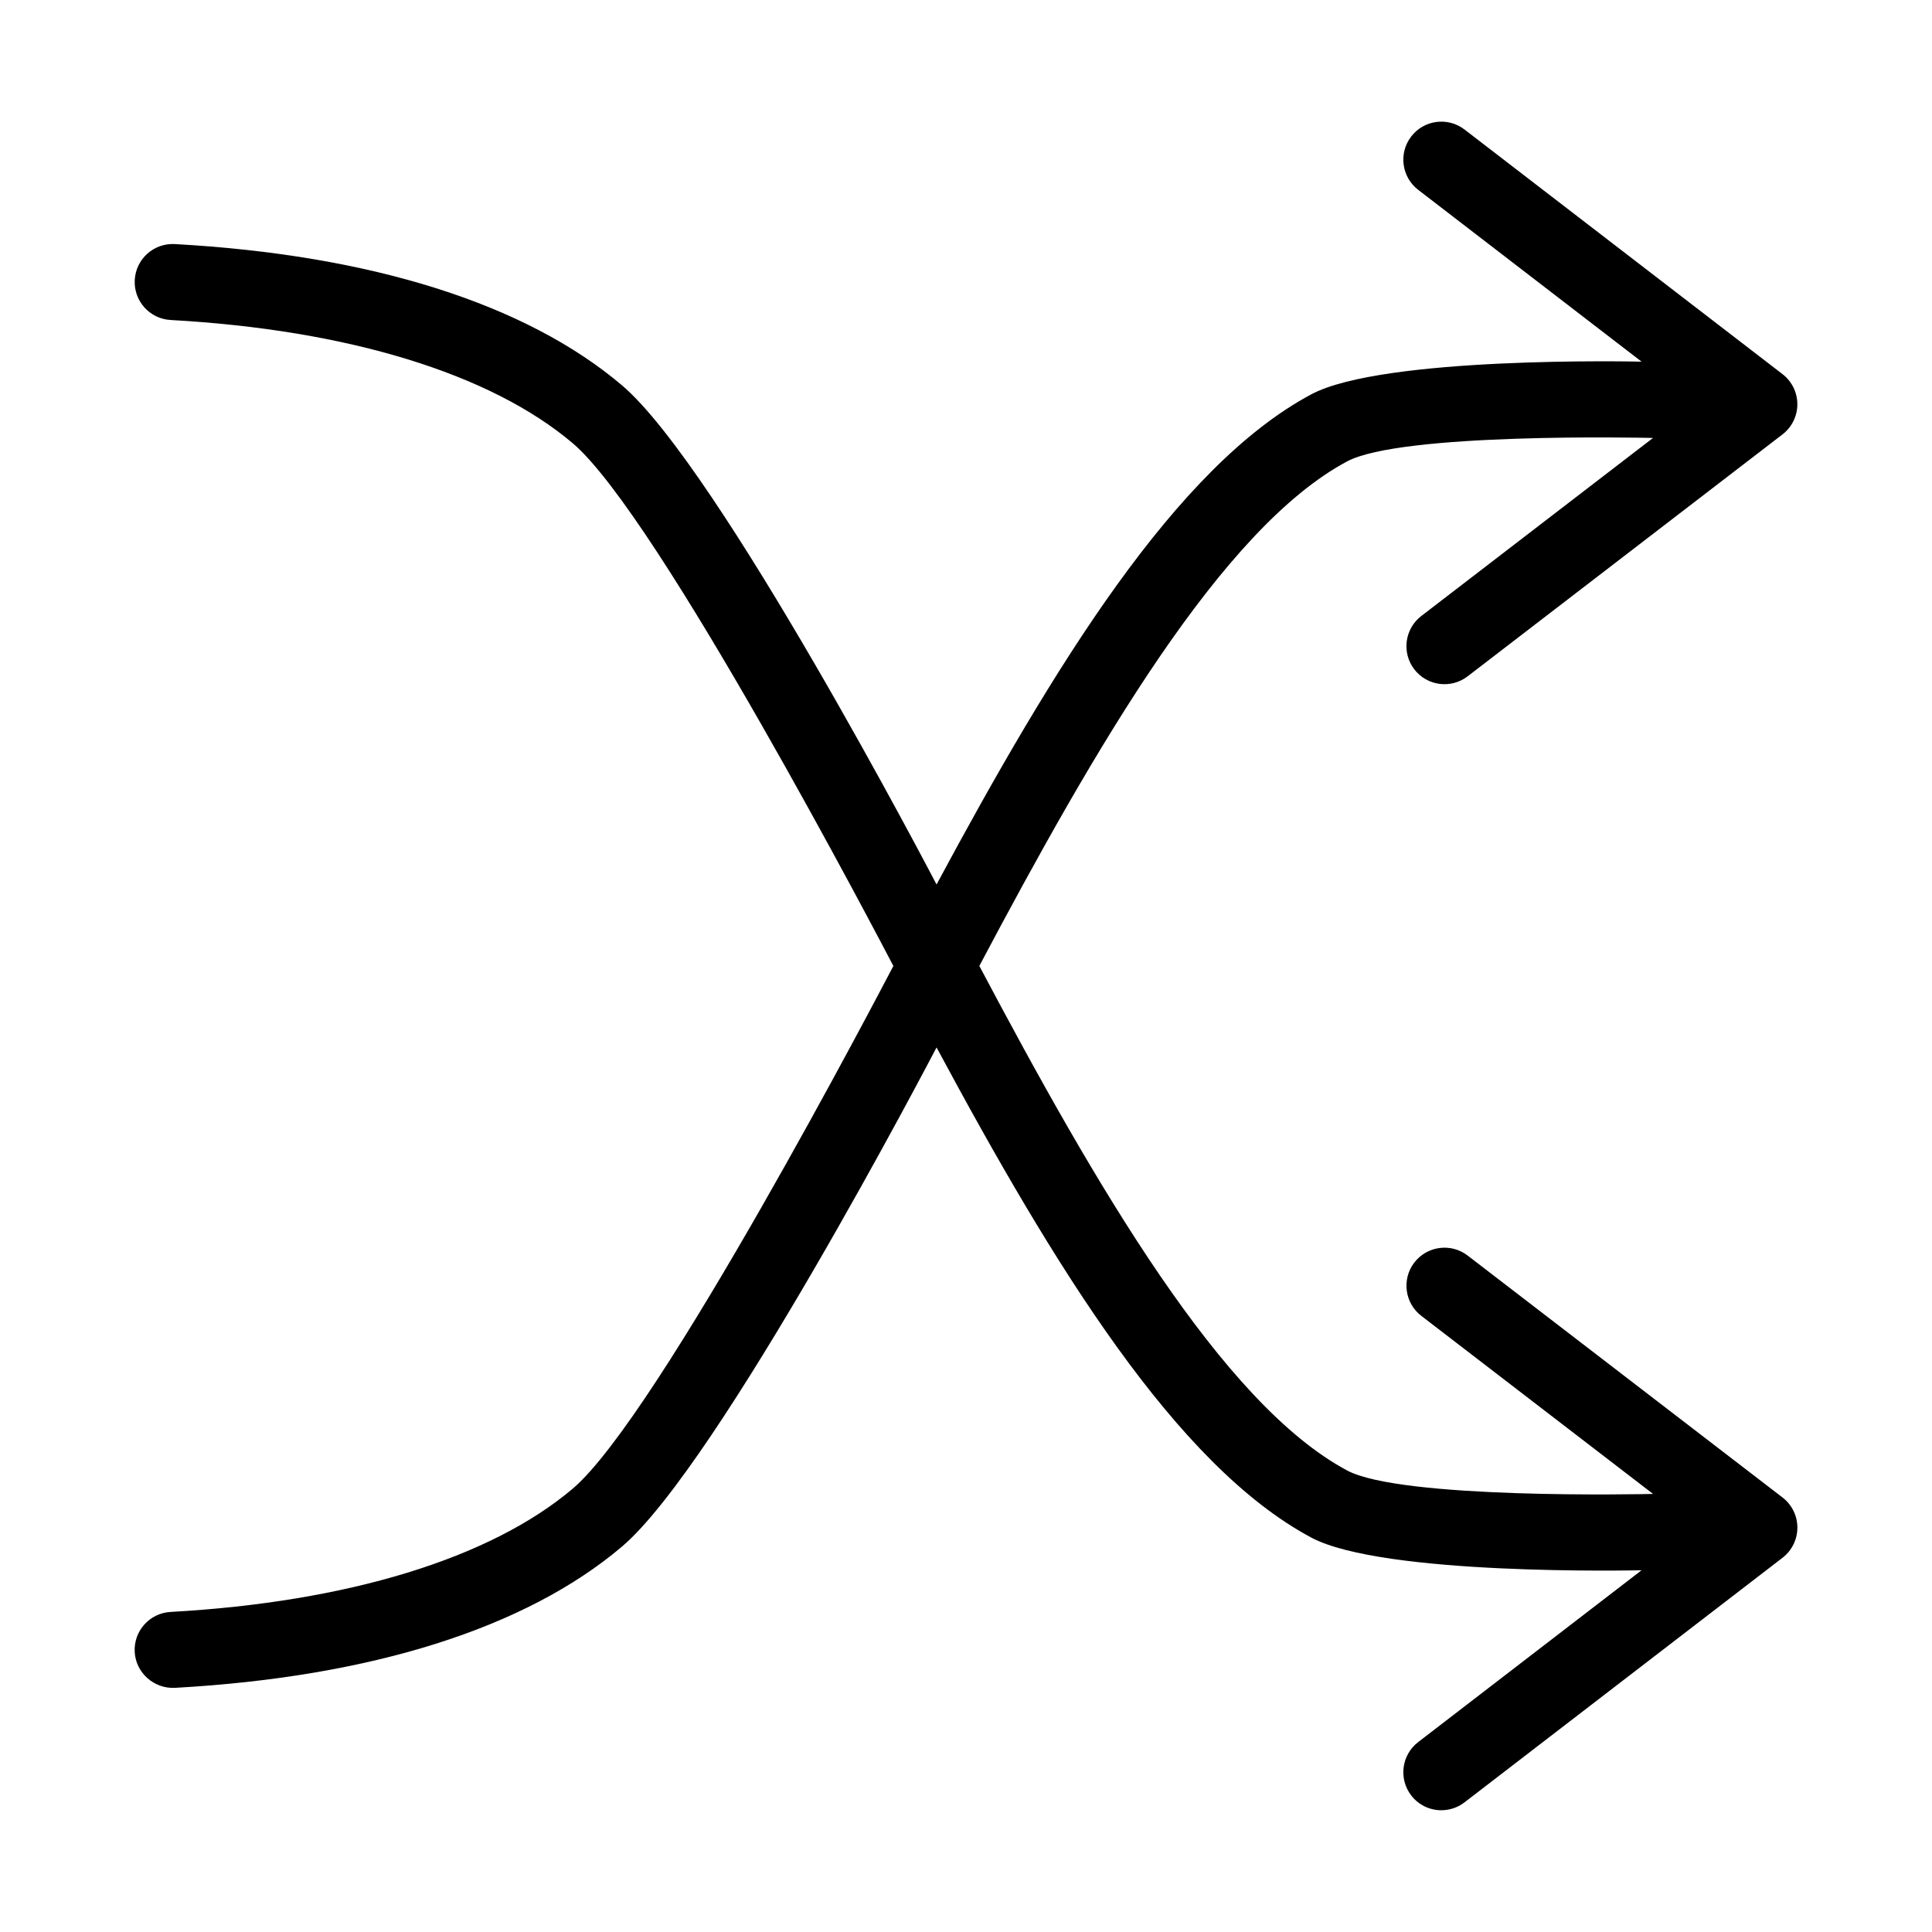
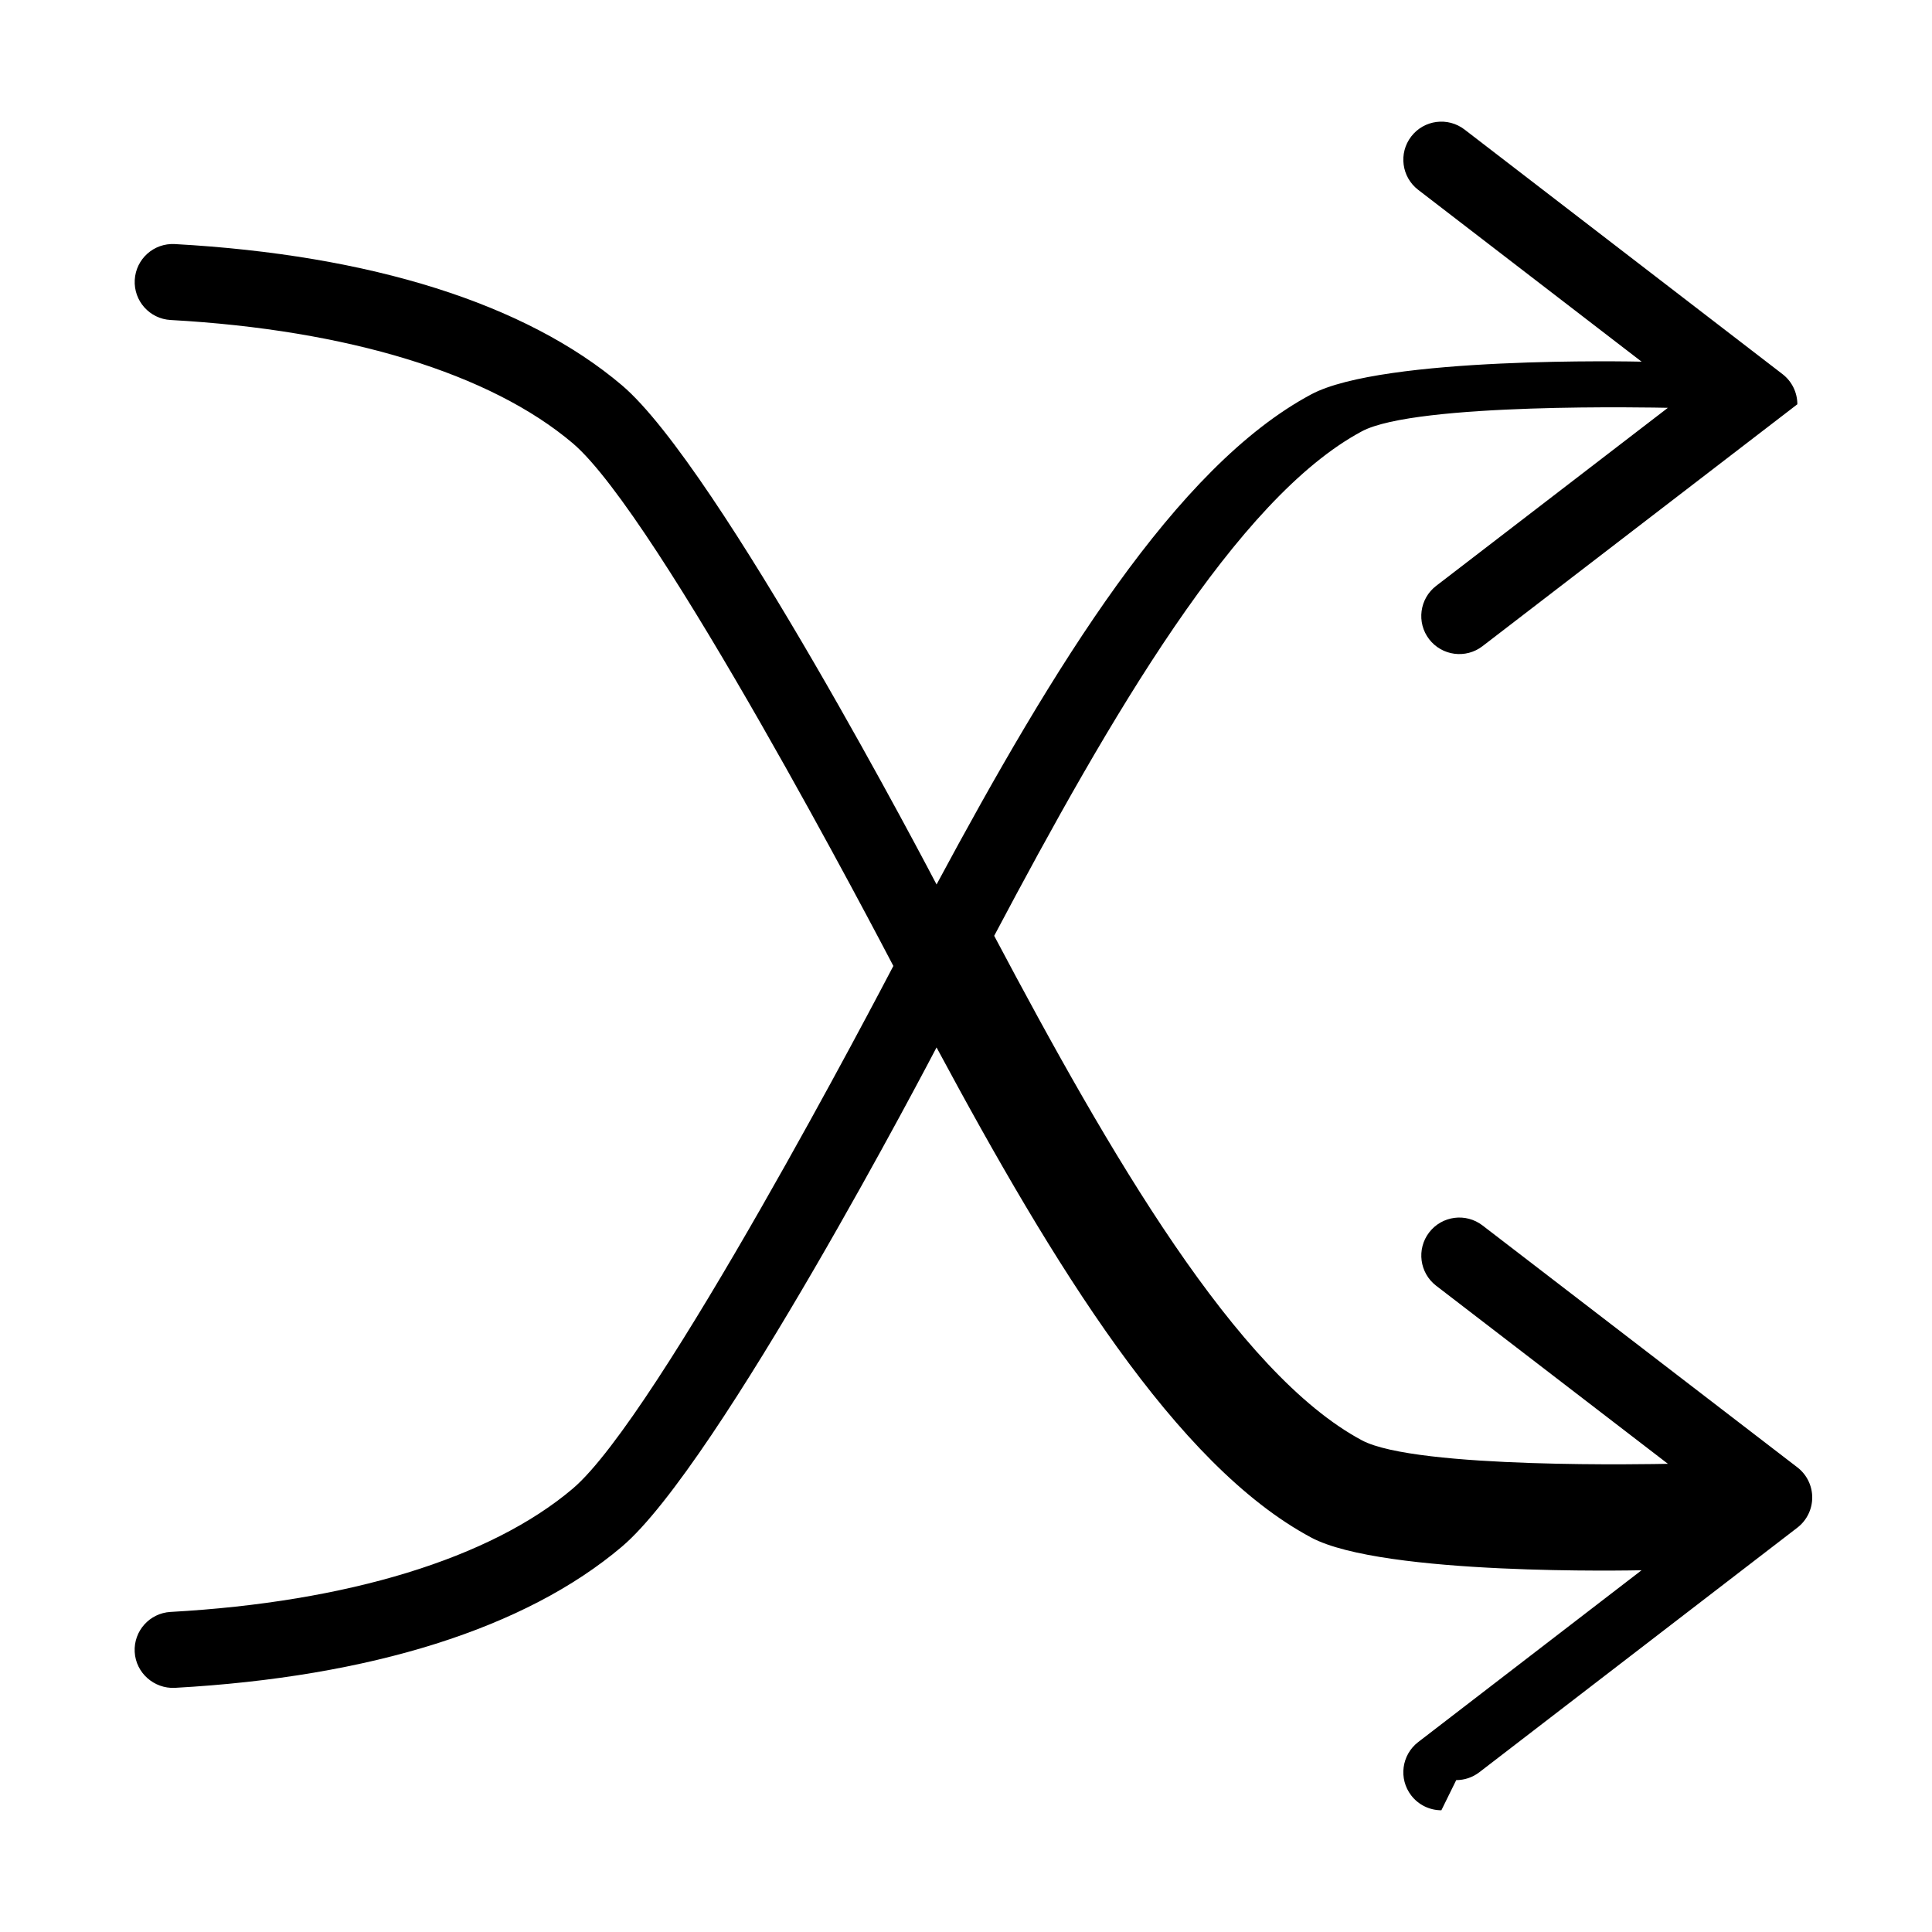
<svg xmlns="http://www.w3.org/2000/svg" fill="#000000" width="800px" height="800px" version="1.1" viewBox="144 144 512 512">
-   <path d="m525.98 623.74c-3.023 0-6.012-1.355-7.996-3.934-3.391-4.41-2.562-10.734 1.844-14.133l59.207-45.539c-1.855 0.035-68.539 1.5-87.559-8.672-35.848-19.176-68.227-72.07-99.281-129.88-1.031 1.977-57.688 110.52-83.387 132.3-25.477 21.594-66.453 34.531-118.49 37.418-5.481 0.258-10.312-3.945-10.621-9.5-0.309-5.559 3.949-10.312 9.5-10.621 46.941-2.602 84.793-14.203 106.58-32.668 22.699-19.238 81.797-132.47 84.973-138.52-3.176-6.051-62.277-119.28-84.961-138.52-21.789-18.469-59.637-30.066-106.58-32.668-5.559-0.309-9.809-5.062-9.5-10.621 0.309-5.559 5.047-9.805 10.621-9.5 52.031 2.879 93.008 15.816 118.48 37.414 25.699 21.785 82.352 130.33 83.387 132.3 31.055-57.809 63.434-110.71 99.281-129.88 19.02-10.172 85.703-8.711 87.559-8.672l-59.207-45.539c-4.41-3.391-5.238-9.719-1.844-14.133 3.391-4.418 9.723-5.234 14.133-1.844l84.262 64.816c2.484 1.91 3.934 4.863 3.934 7.992s-1.457 6.082-3.934 7.984l-83.445 64.113c-4.41 3.391-10.734 2.559-14.133-1.848-3.391-4.414-2.559-10.742 1.848-14.133l61.418-47.191c-3.043-0.059-66.73-1.461-81.09 6.223-33.195 17.758-66.77 75.785-97.445 133.7 30.676 57.906 64.246 115.94 97.453 133.7 14.363 7.684 78.051 6.281 81.09 6.223l-61.418-47.191c-4.41-3.391-5.238-9.719-1.848-14.133 3.394-4.41 9.715-5.238 14.133-1.848l83.445 64.113c2.481 1.906 3.934 4.856 3.934 7.984s-1.449 6.082-3.934 7.992l-84.273 64.812c-1.828 1.406-3.992 2.094-6.137 2.094z" />
+   <path d="m525.98 623.74c-3.023 0-6.012-1.355-7.996-3.934-3.391-4.41-2.562-10.734 1.844-14.133l59.207-45.539c-1.855 0.035-68.539 1.5-87.559-8.672-35.848-19.176-68.227-72.07-99.281-129.88-1.031 1.977-57.688 110.52-83.387 132.3-25.477 21.594-66.453 34.531-118.49 37.418-5.481 0.258-10.312-3.945-10.621-9.5-0.309-5.559 3.949-10.312 9.5-10.621 46.941-2.602 84.793-14.203 106.58-32.668 22.699-19.238 81.797-132.47 84.973-138.52-3.176-6.051-62.277-119.28-84.961-138.52-21.789-18.469-59.637-30.066-106.58-32.668-5.559-0.309-9.809-5.062-9.5-10.621 0.309-5.559 5.047-9.805 10.621-9.5 52.031 2.879 93.008 15.816 118.48 37.414 25.699 21.785 82.352 130.33 83.387 132.3 31.055-57.809 63.434-110.71 99.281-129.88 19.02-10.172 85.703-8.711 87.559-8.672l-59.207-45.539c-4.41-3.391-5.238-9.719-1.844-14.133 3.391-4.418 9.723-5.234 14.133-1.844l84.262 64.816c2.484 1.91 3.934 4.863 3.934 7.992l-83.445 64.113c-4.41 3.391-10.734 2.559-14.133-1.848-3.391-4.414-2.559-10.742 1.848-14.133l61.418-47.191c-3.043-0.059-66.73-1.461-81.09 6.223-33.195 17.758-66.77 75.785-97.445 133.7 30.676 57.906 64.246 115.94 97.453 133.7 14.363 7.684 78.051 6.281 81.09 6.223l-61.418-47.191c-4.41-3.391-5.238-9.719-1.848-14.133 3.394-4.41 9.715-5.238 14.133-1.848l83.445 64.113c2.481 1.906 3.934 4.856 3.934 7.984s-1.449 6.082-3.934 7.992l-84.273 64.812c-1.828 1.406-3.992 2.094-6.137 2.094z" />
</svg>